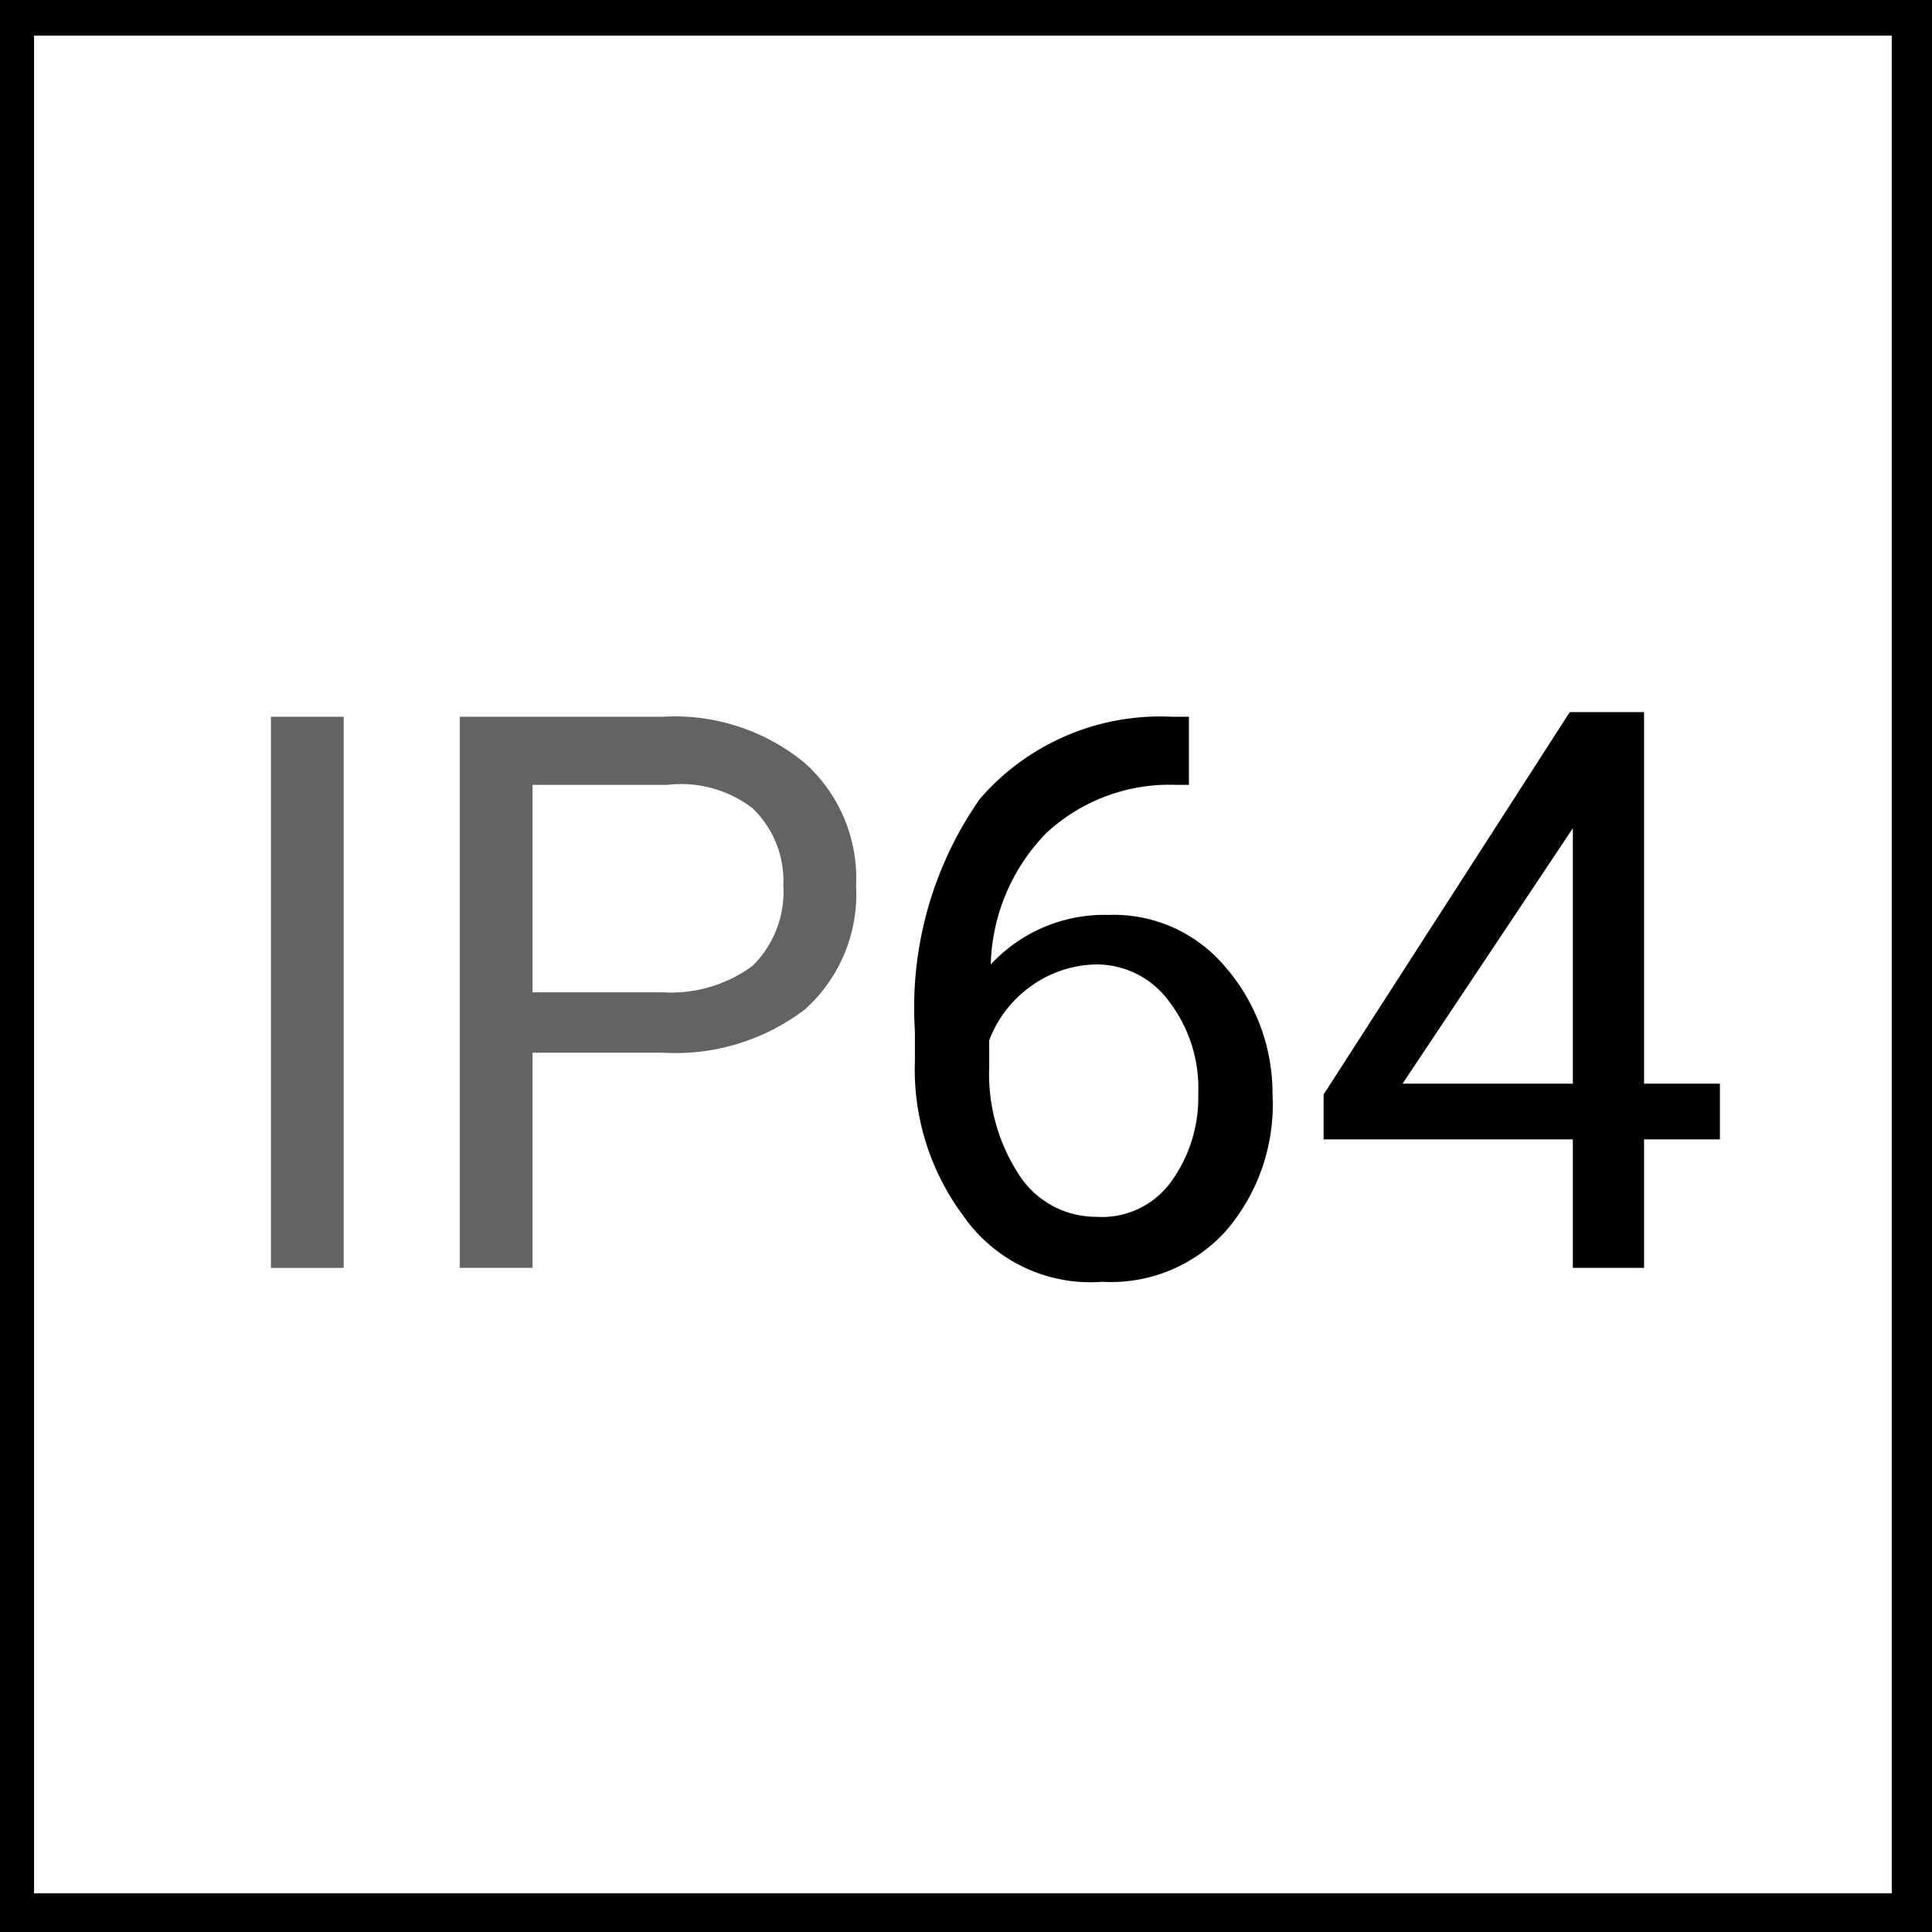
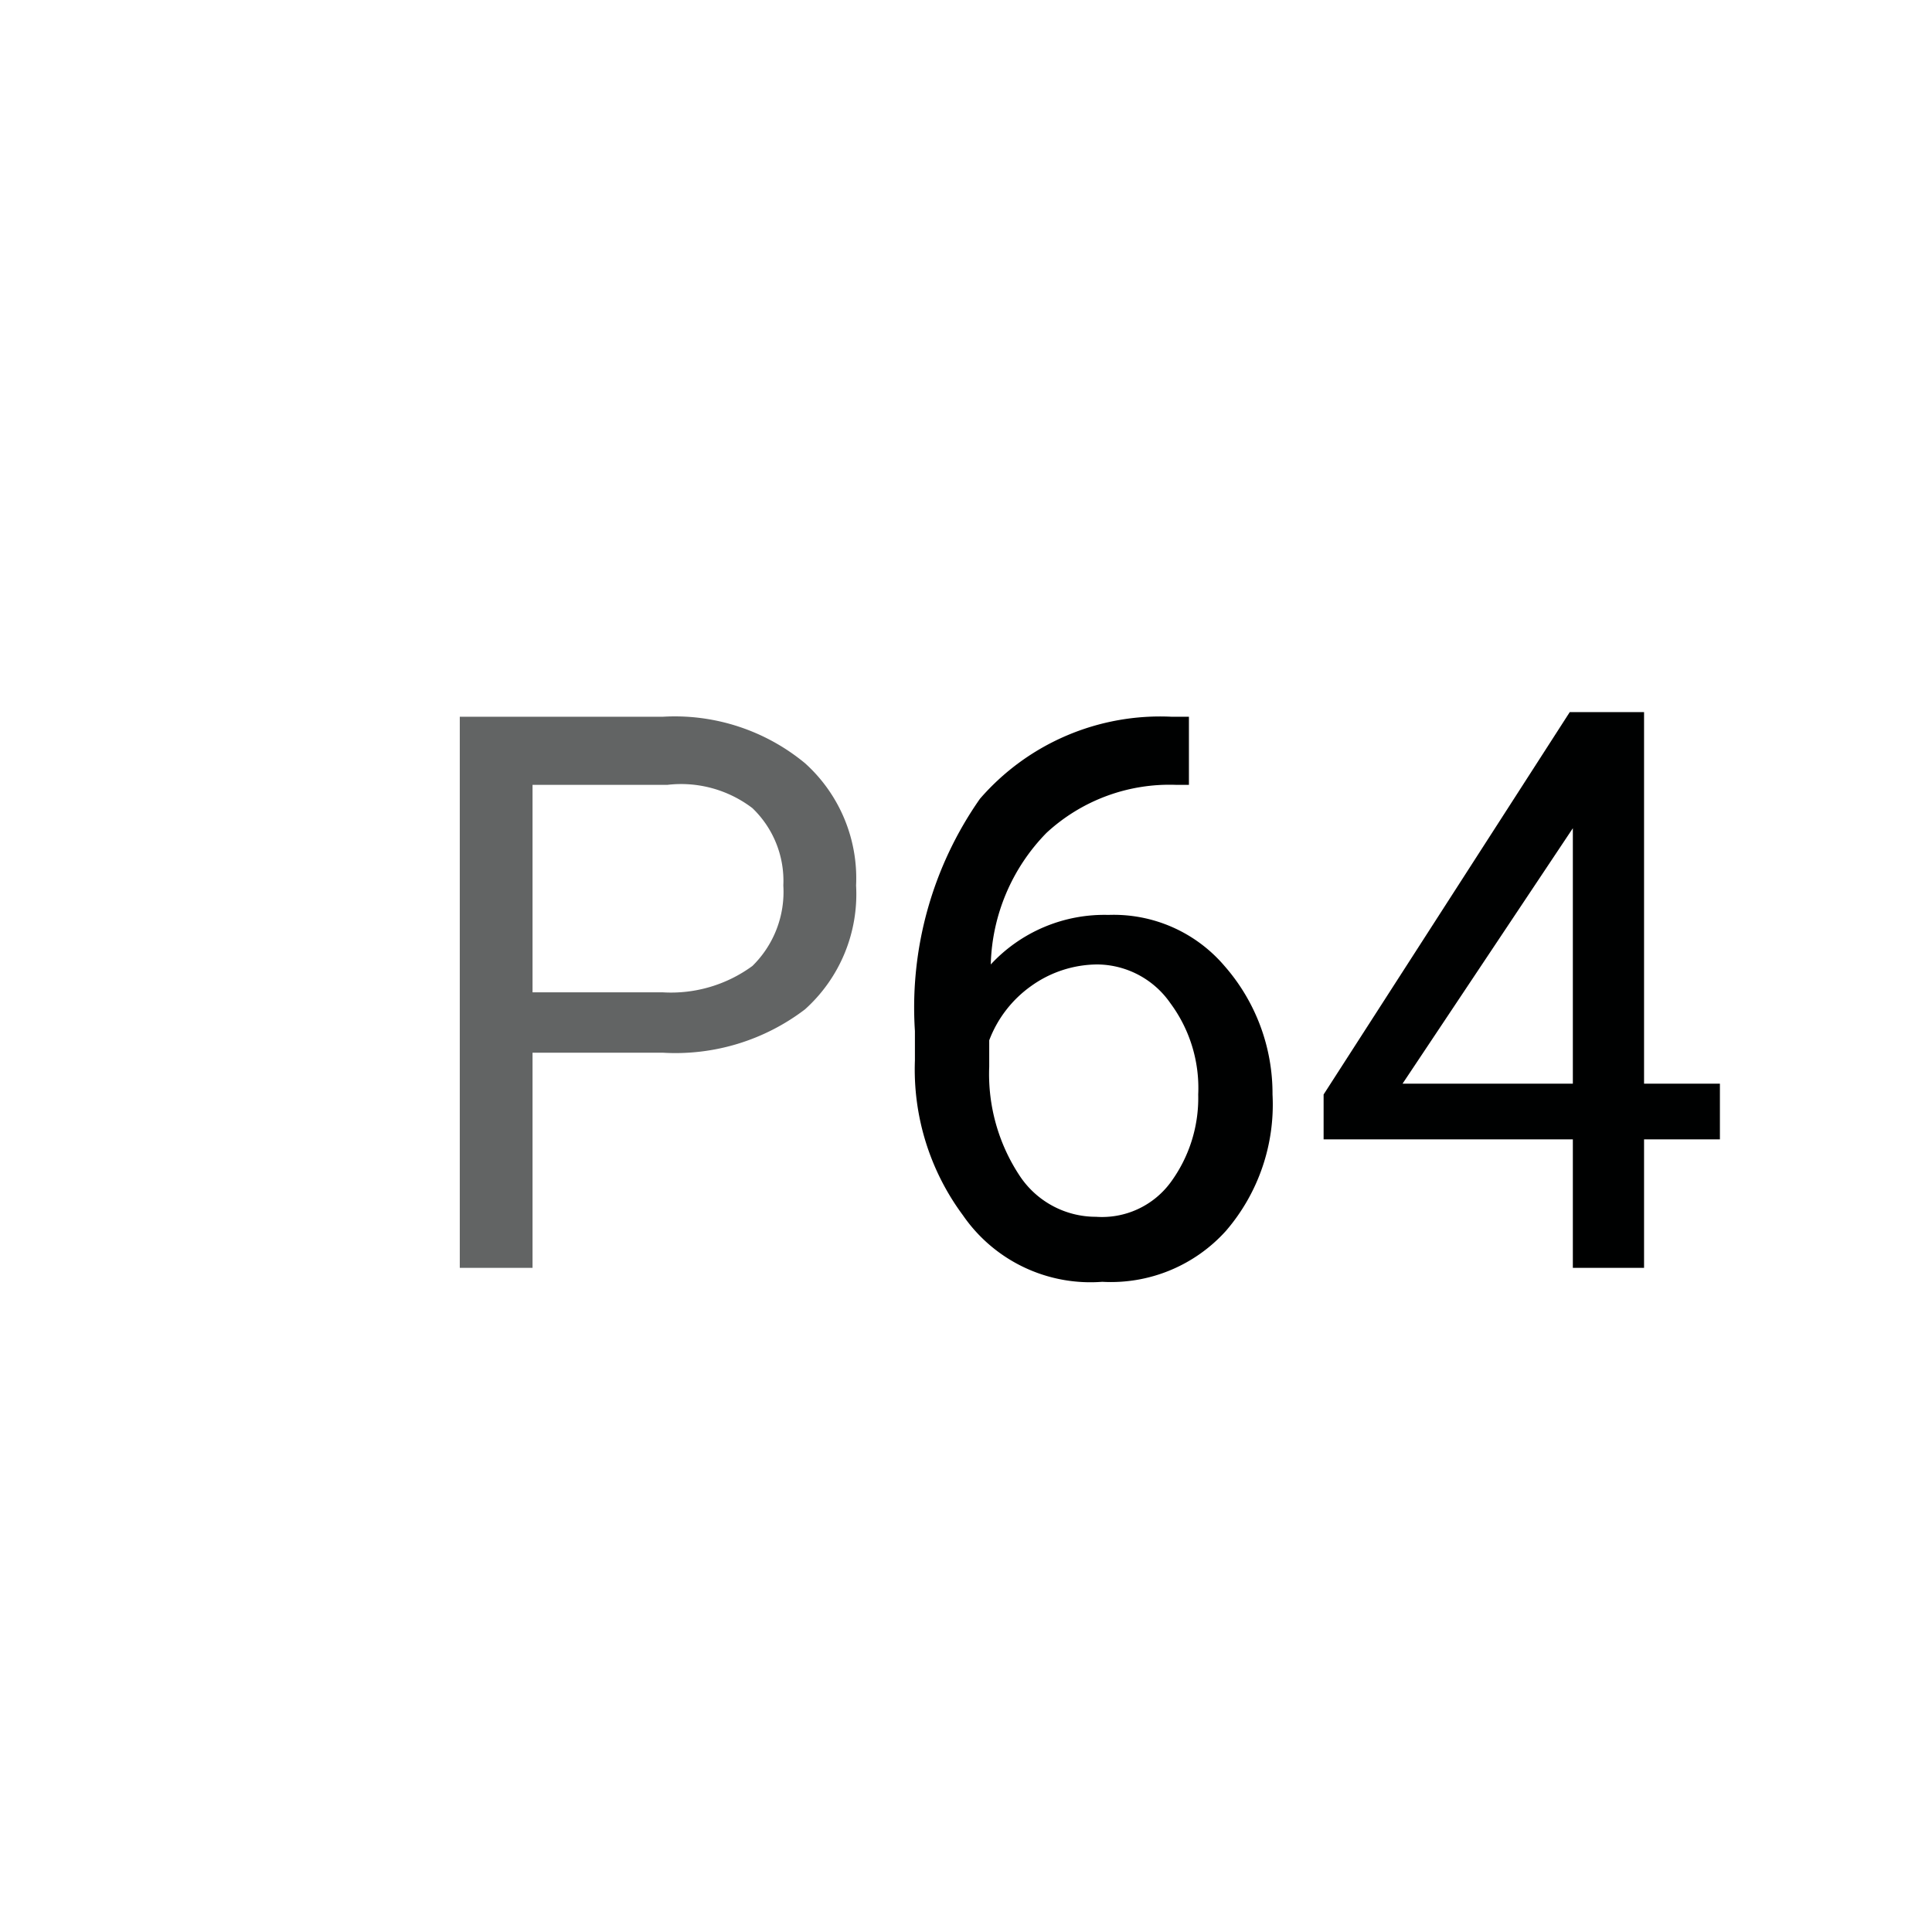
<svg xmlns="http://www.w3.org/2000/svg" id="Layer_1" data-name="Layer 1" viewBox="0 0 12.48 12.48">
  <defs>
    <style>.cls-1{fill:#000101;}.cls-2{fill:#626464;}</style>
  </defs>
-   <path class="cls-1" d="M13.26,13.41H.78V.93H13.26ZM1,13.16H13v-12H1Z" transform="translate(-0.78 -0.93)" />
-   <path class="cls-2" d="M3,9.12H2.53V5.56H3Z" transform="translate(-0.78 -0.93)" />
  <path class="cls-2" d="M4.22,7.73V9.12H3.75V5.56H5.06a1.32,1.32,0,0,1,.92.3,1,1,0,0,1,.33.79,1,1,0,0,1-.33.8,1.38,1.38,0,0,1-.92.28Zm0-.39h.84a.89.89,0,0,0,.58-.17.67.67,0,0,0,.2-.52.65.65,0,0,0-.2-.5A.76.76,0,0,0,5.09,6H4.22Z" transform="translate(-0.78 -0.93)" />
  <path class="cls-1" d="M8.46,5.56V6H8.38a1.17,1.17,0,0,0-.84.31,1.26,1.26,0,0,0-.36.85,1,1,0,0,1,.76-.32.94.94,0,0,1,.75.33A1.25,1.25,0,0,1,9,8a1.25,1.25,0,0,1-.3.88,1,1,0,0,1-.8.33A1,1,0,0,1,7,8.78a1.58,1.58,0,0,1-.31-1V7.59a2.35,2.35,0,0,1,.42-1.5,1.54,1.54,0,0,1,1.24-.53Zm-.59,1.6a.74.74,0,0,0-.43.14.76.76,0,0,0-.27.35v.17a1.19,1.19,0,0,0,.2.71.59.59,0,0,0,.49.26.55.55,0,0,0,.48-.22A.92.92,0,0,0,8.52,8a.92.92,0,0,0-.18-.59A.58.58,0,0,0,7.87,7.16Z" transform="translate(-0.78 -0.93)" />
  <path class="cls-1" d="M11.4,7.93h.49v.36H11.4v.83h-.46V8.29H9.33V8l1.59-2.47h.48Zm-1.56,0h1.1V6.18l0,.1Z" transform="translate(-0.78 -0.93)" />
</svg>